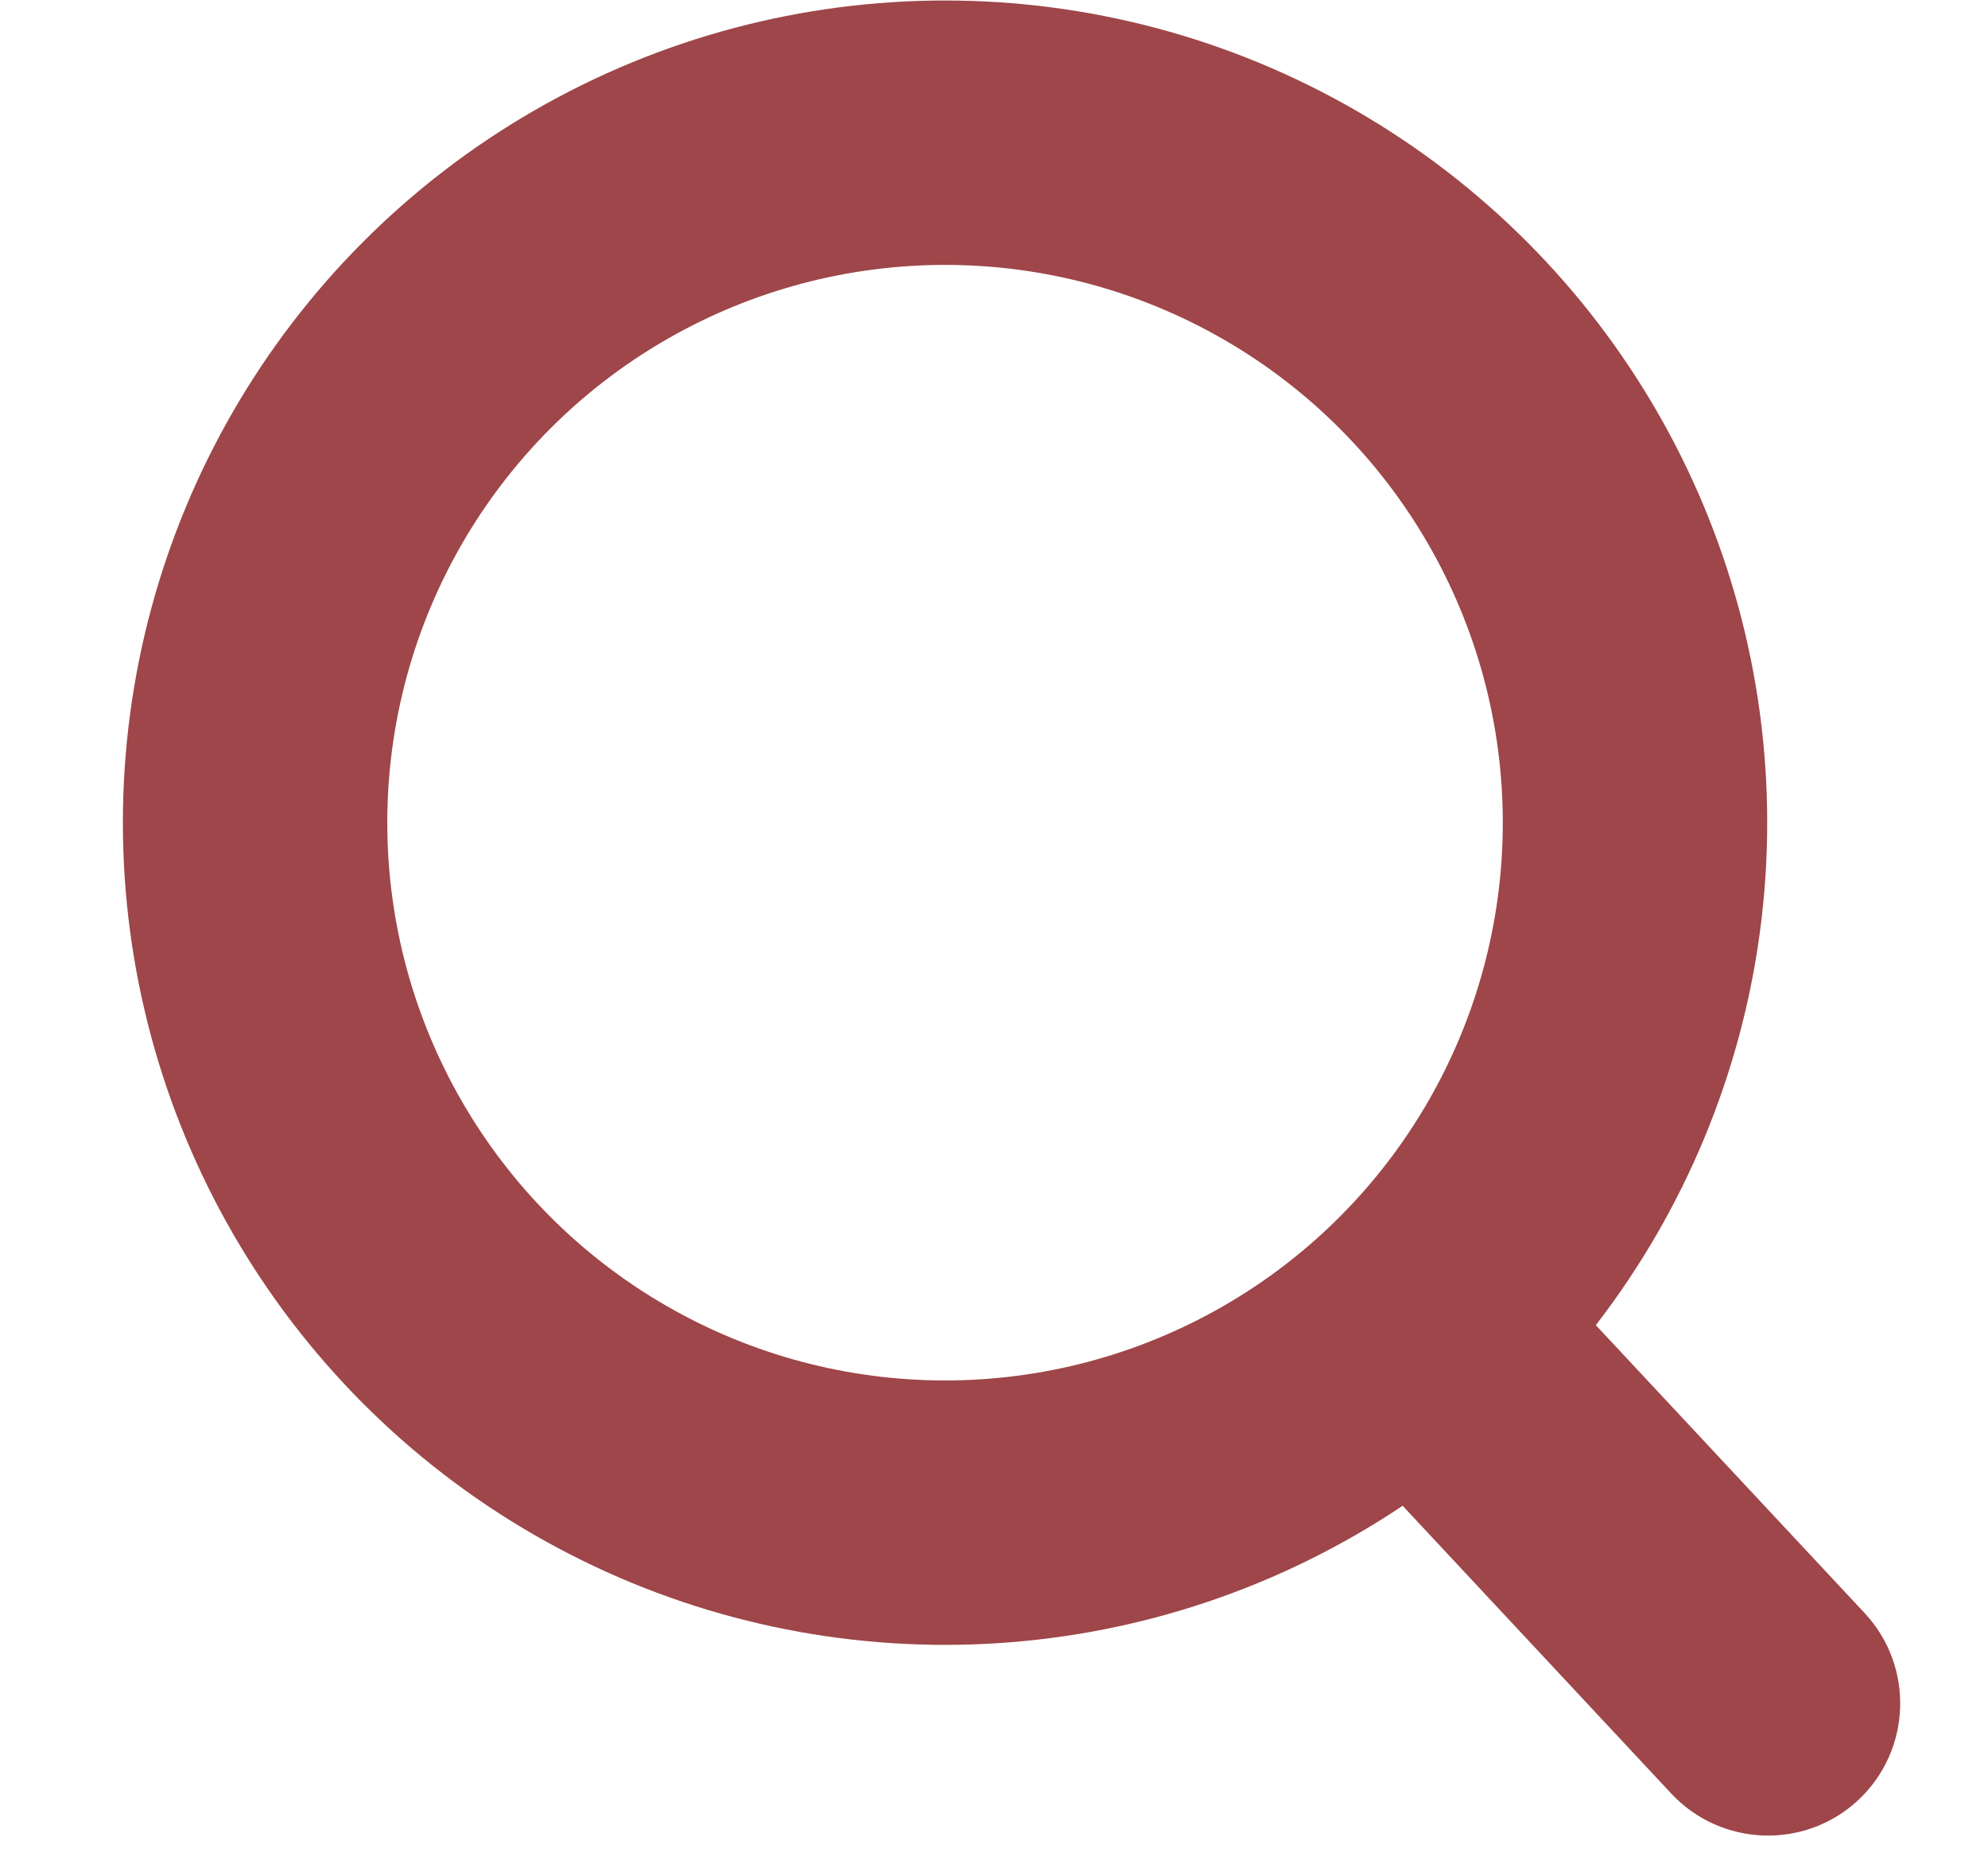
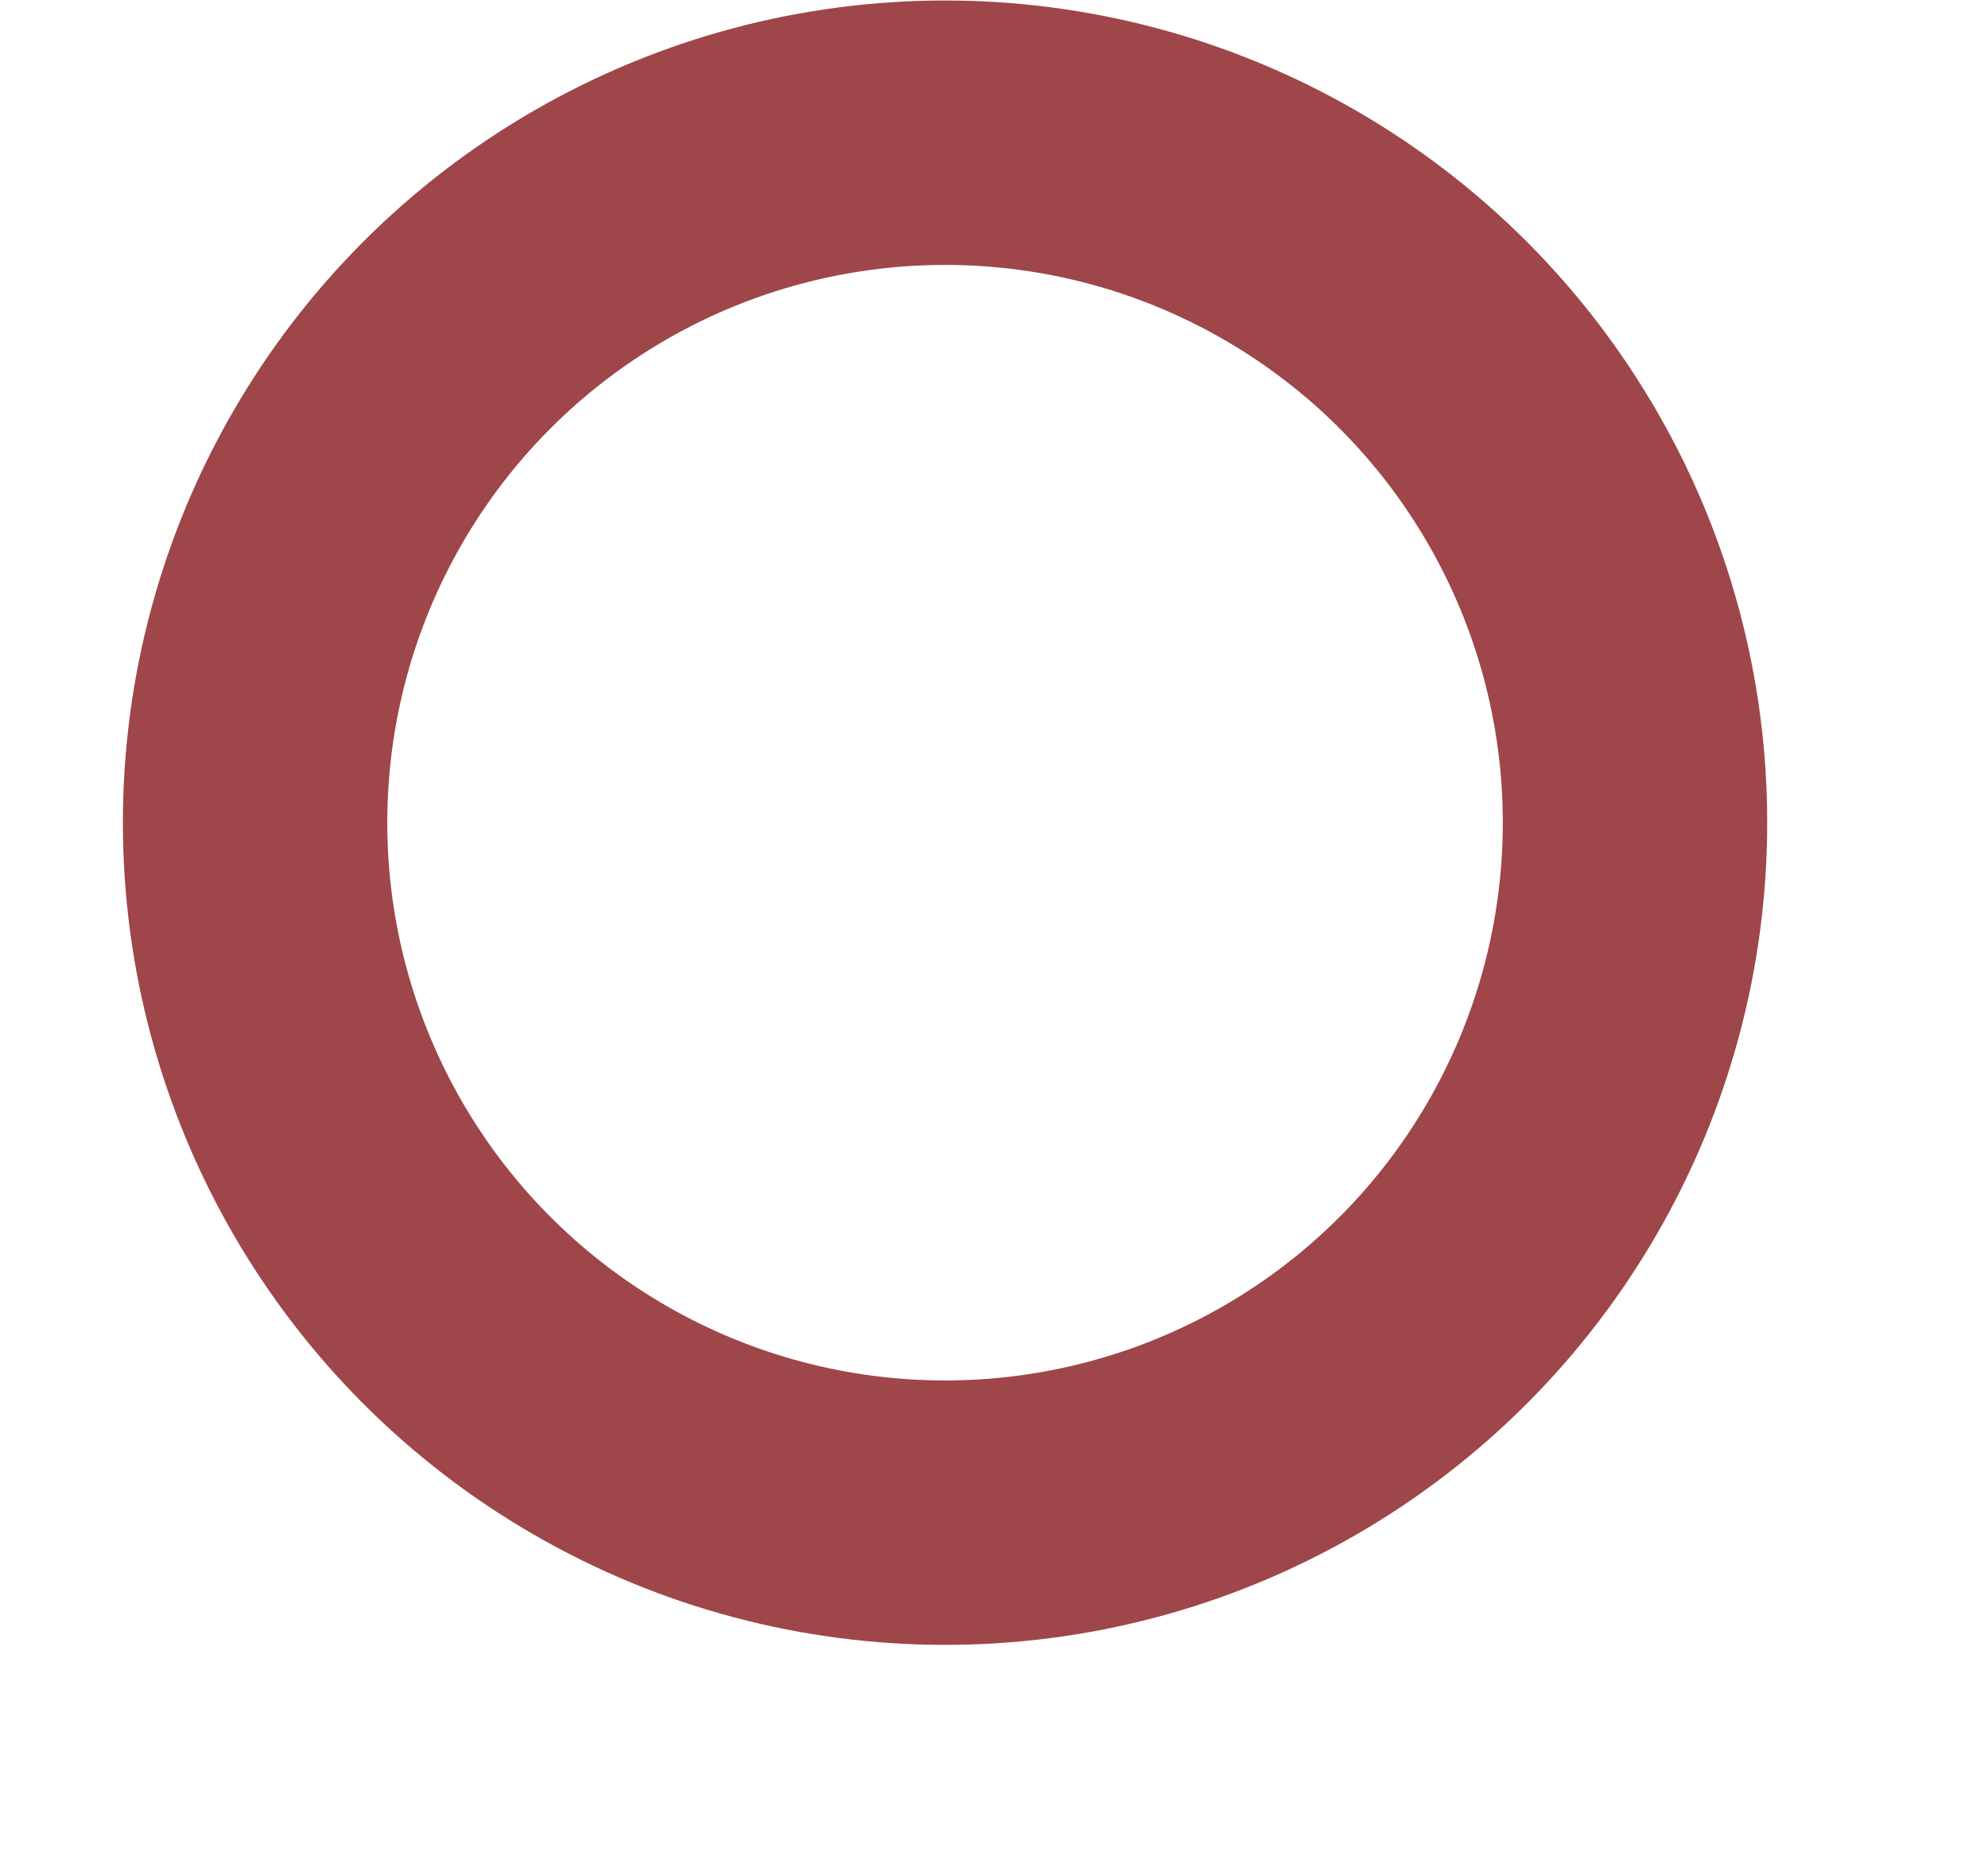
<svg xmlns="http://www.w3.org/2000/svg" width="16" height="15" viewBox="0 0 16 15" fill="none">
  <circle cx="7.606" cy="6.621" r="5.553" stroke="#9E4649" stroke-width="2.128" />
-   <path d="M13.451 14.435C13.853 14.864 14.526 14.888 14.956 14.487C15.385 14.085 15.408 13.412 15.007 12.982L13.451 14.435ZM10.55 11.327L13.451 14.435L15.007 12.982L12.106 9.875L10.55 11.327Z" fill="#9E4649" />
</svg>